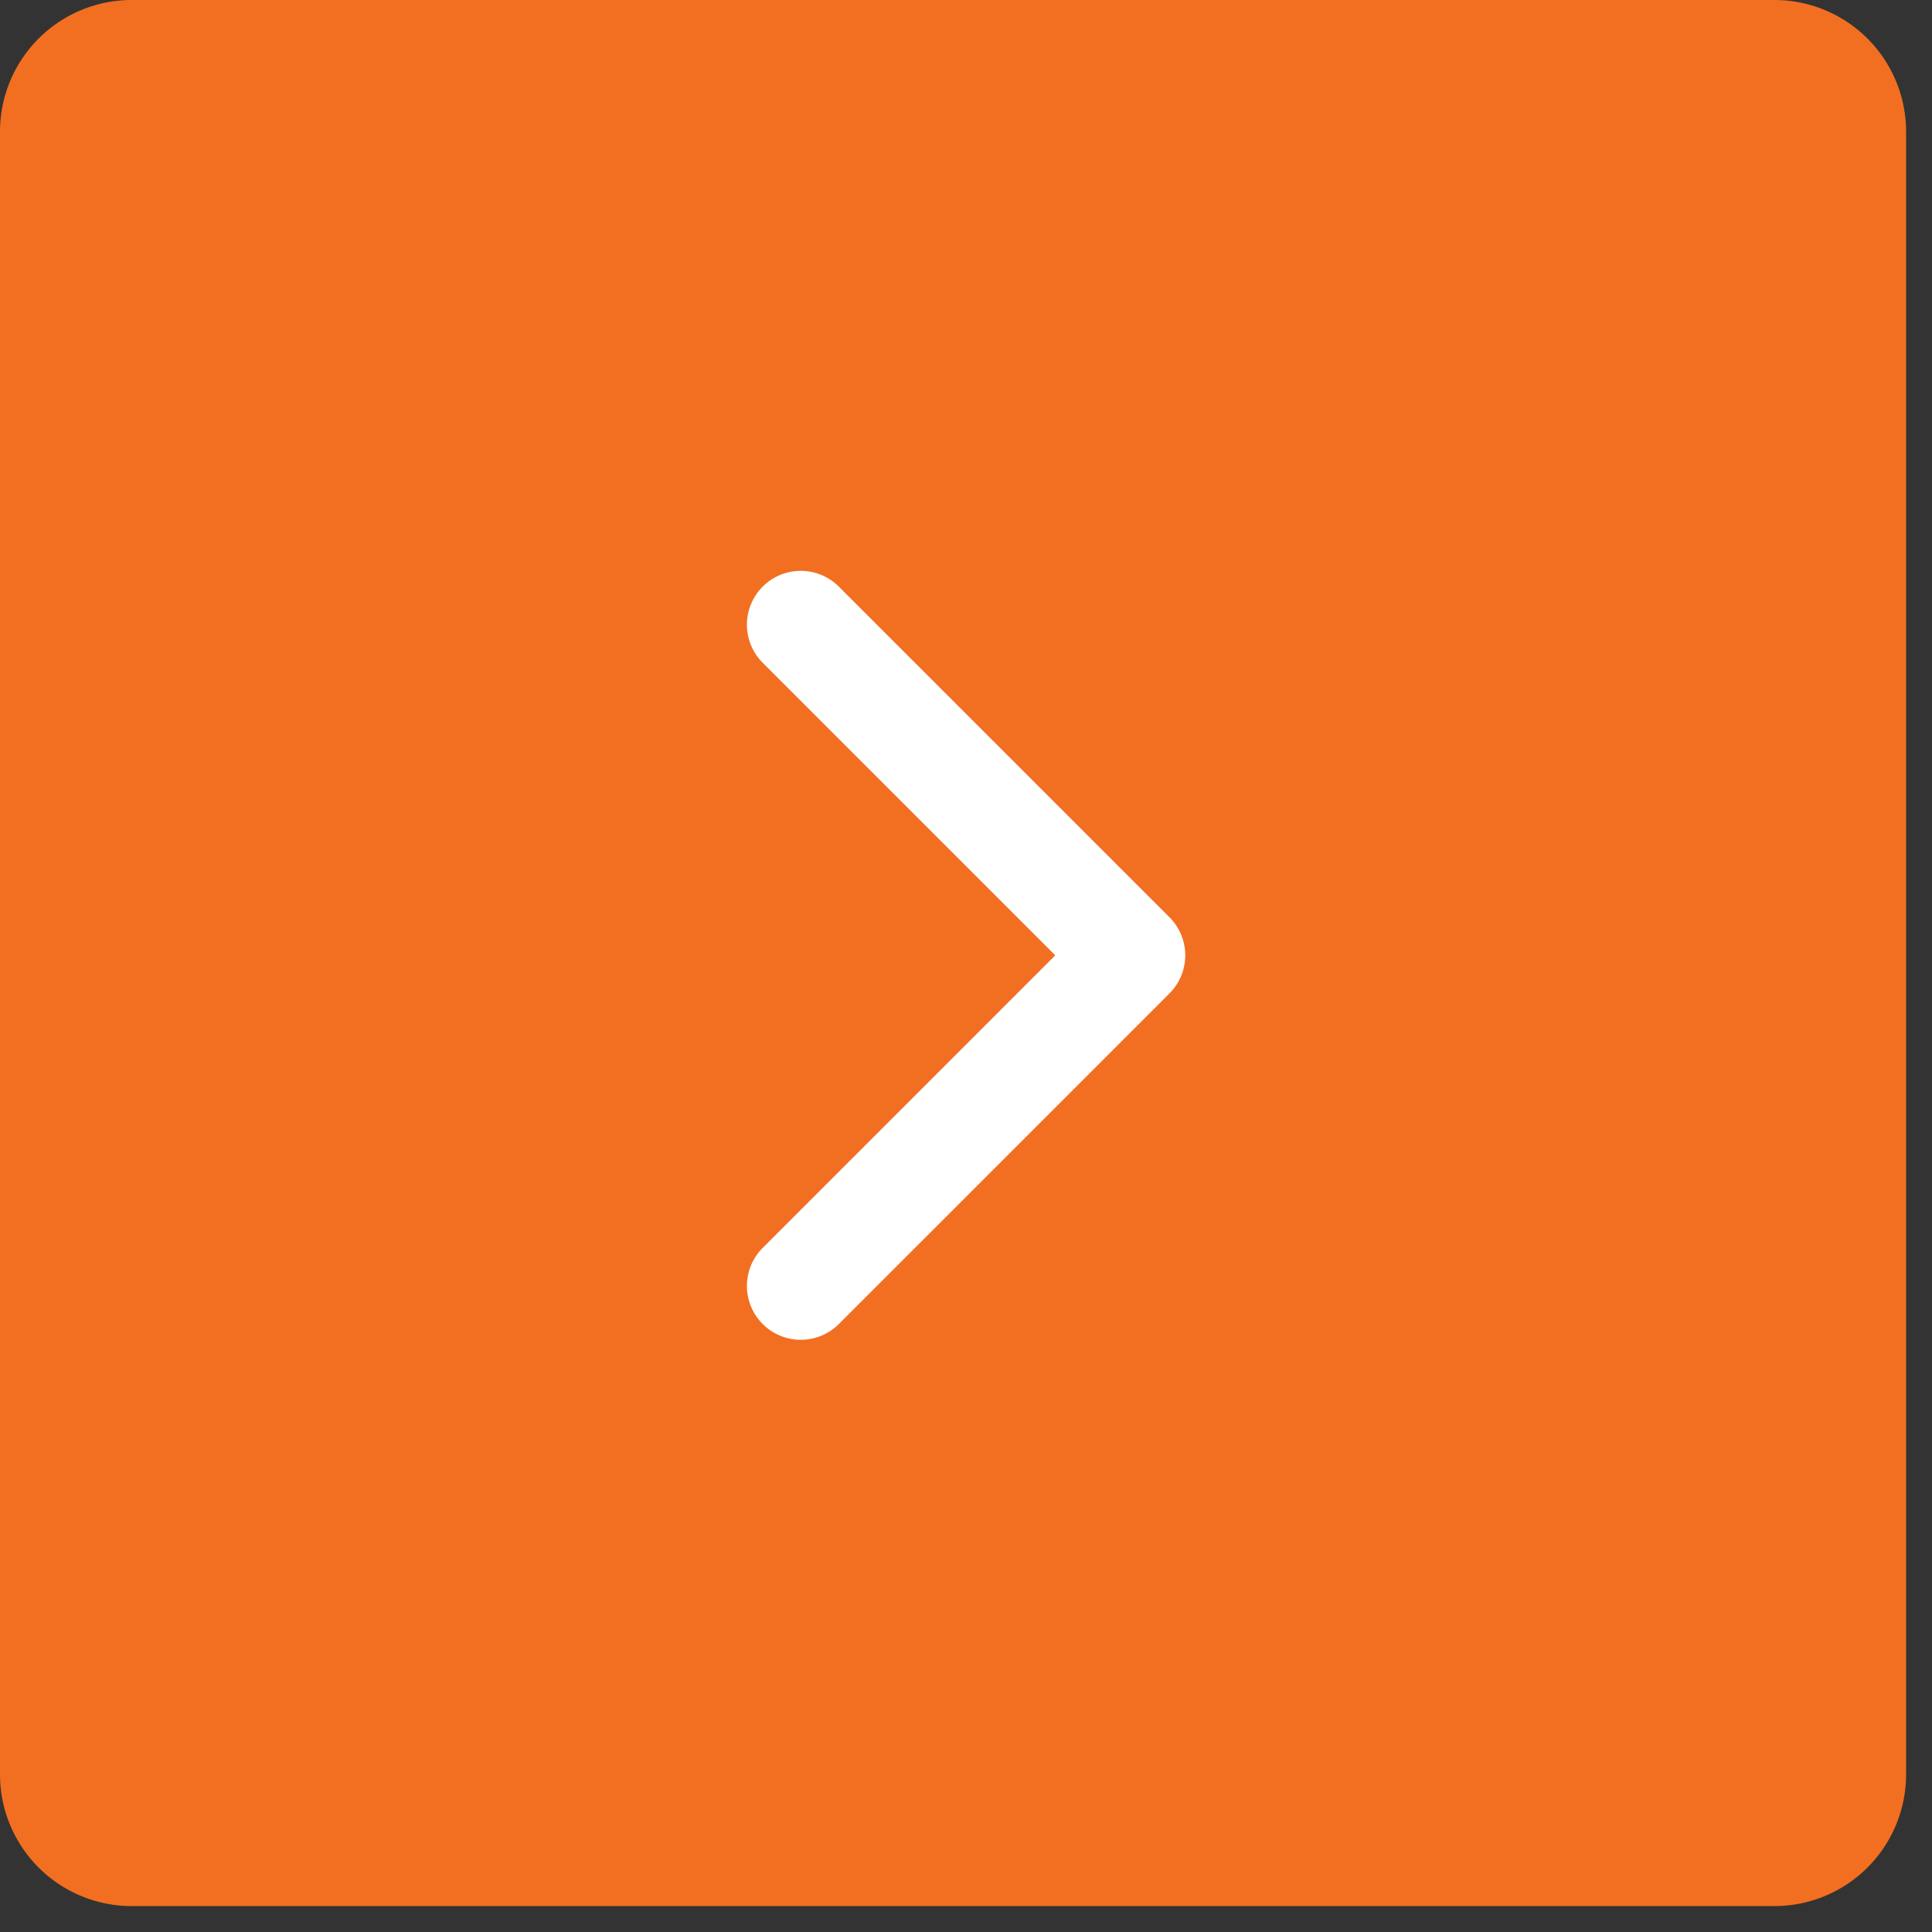
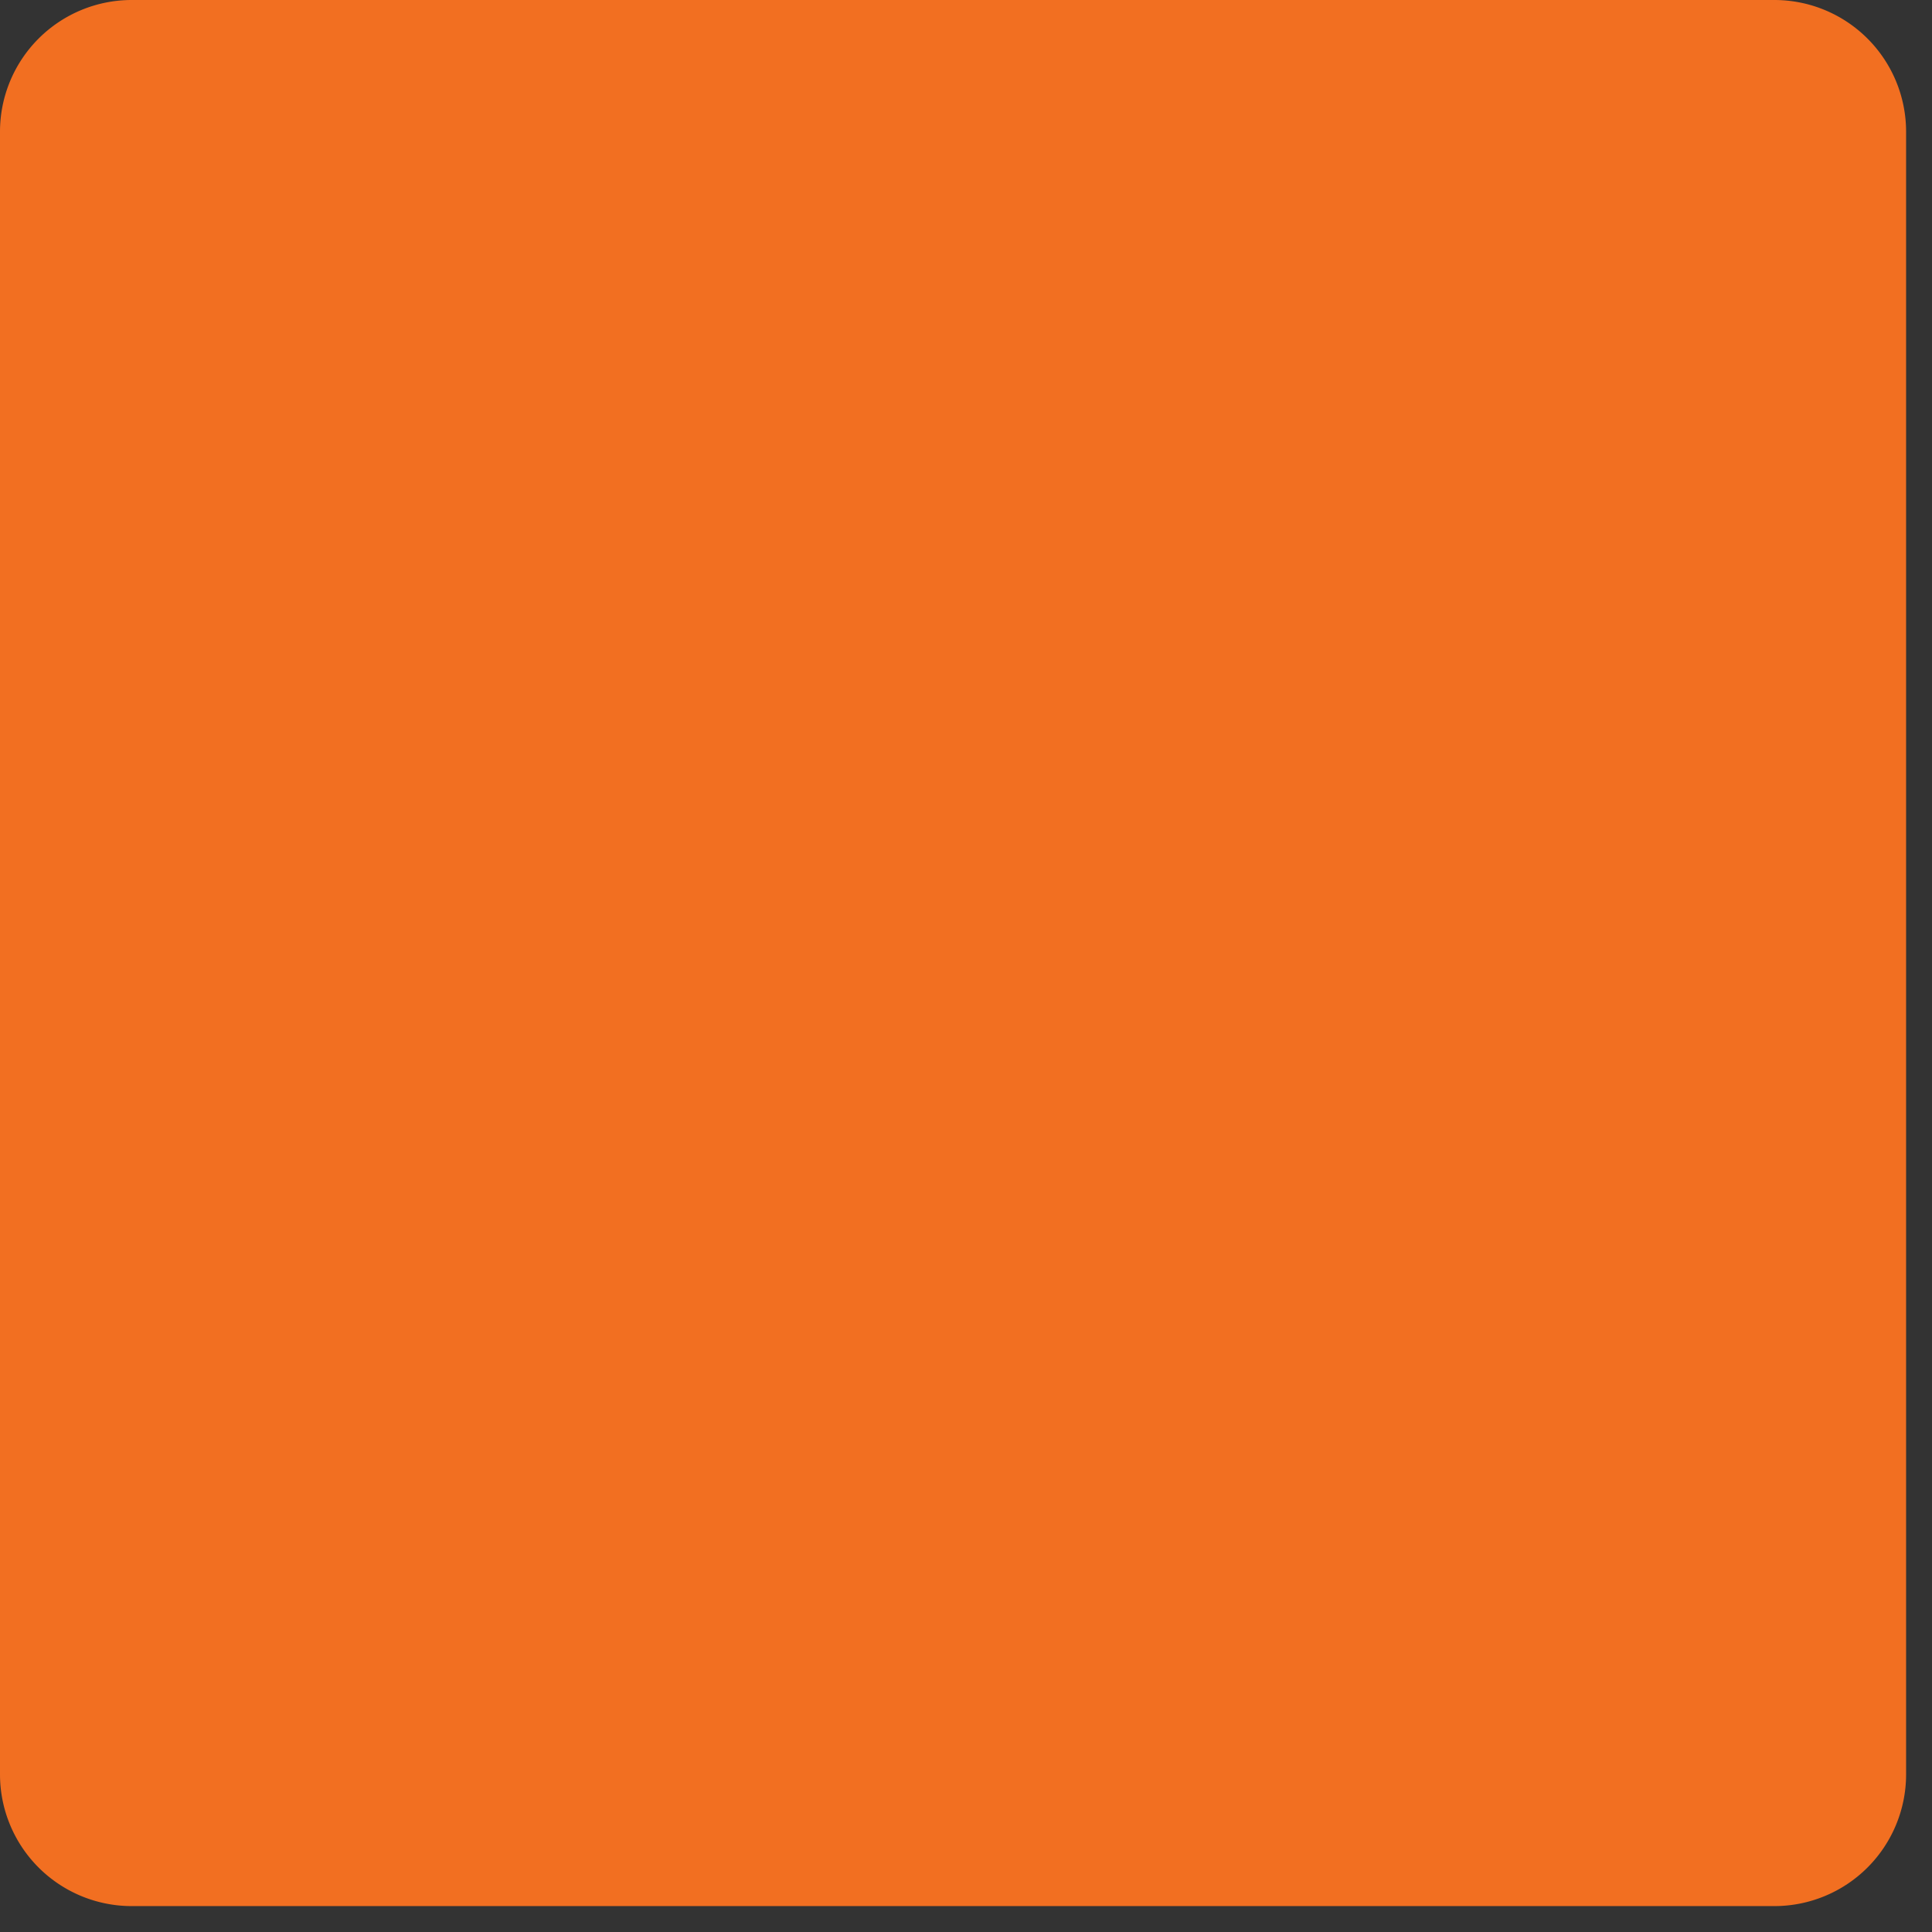
<svg xmlns="http://www.w3.org/2000/svg" xmlns:ns1="http://sodipodi.sourceforge.net/DTD/sodipodi-0.dtd" xmlns:ns2="http://www.inkscape.org/namespaces/inkscape" id="Layer_1" data-name="Layer 1" width="15.522mm" height="15.522mm" viewBox="0 0 44 44" version="1.1" ns1:docname="Right-carousel.svg" ns2:version="0.92.3 (unknown)">
  <rect x="0" y="0" width="44" height="44" fill="#333333" stroke="none" />
  <ns1:namedview pagecolor="#ffffff" bordercolor="#666666" borderopacity="1" objecttolerance="10" gridtolerance="10" guidetolerance="10" ns2:pageopacity="0" ns2:pageshadow="2" ns2:window-width="1175" ns2:window-height="480" id="namedview14" showgrid="false" ns2:zoom="4.0227331" ns2:cx="29.333291" ns2:cy="29.333291" ns2:window-x="55" ns2:window-y="27" ns2:window-maximized="0" ns2:current-layer="Layer_1" />
  <defs id="defs4">
    <style id="style2">.cls-1{fill:#F26F21;fill-rule:evenodd;}.cls-2{fill:#fff;}</style>
  </defs>
  <title id="title6">Left-carousel</title>
  <g id="Canvas" transform="rotate(180,21.705,21.705)">
    <path id="path0_fill" data-name="path0 fill" class="cls-1" d="m 43.41,40.41 a 3,3 0 0 1 -3,3 H 3 a 3,3 0 0 1 -3,-3 V 3 A 3,3 0 0 1 3,0 h 37.41 a 3,3 0 0 1 3,3 z" ns2:connector-curvature="0" style="fill:#F26F21;fill-rule:evenodd" />
    <g id="arrow-point-to-right">
      <g id="Shape">
-         <path id="path1_fill" data-name="path1 fill" class="cls-2" d="m 16.776,20.786 7.53,-7.53 a 1.226,1.226 0 1 1 1.734,1.734 l -6.663,6.663 6.663,6.663 a 1.226,1.226 0 1 1 -1.734,1.734 l -7.53,-7.53 a 1.226,1.226 0 0 1 0,-1.734 z" ns2:connector-curvature="0" style="fill:#ffffff" />
-       </g>
+         </g>
    </g>
  </g>
</svg>